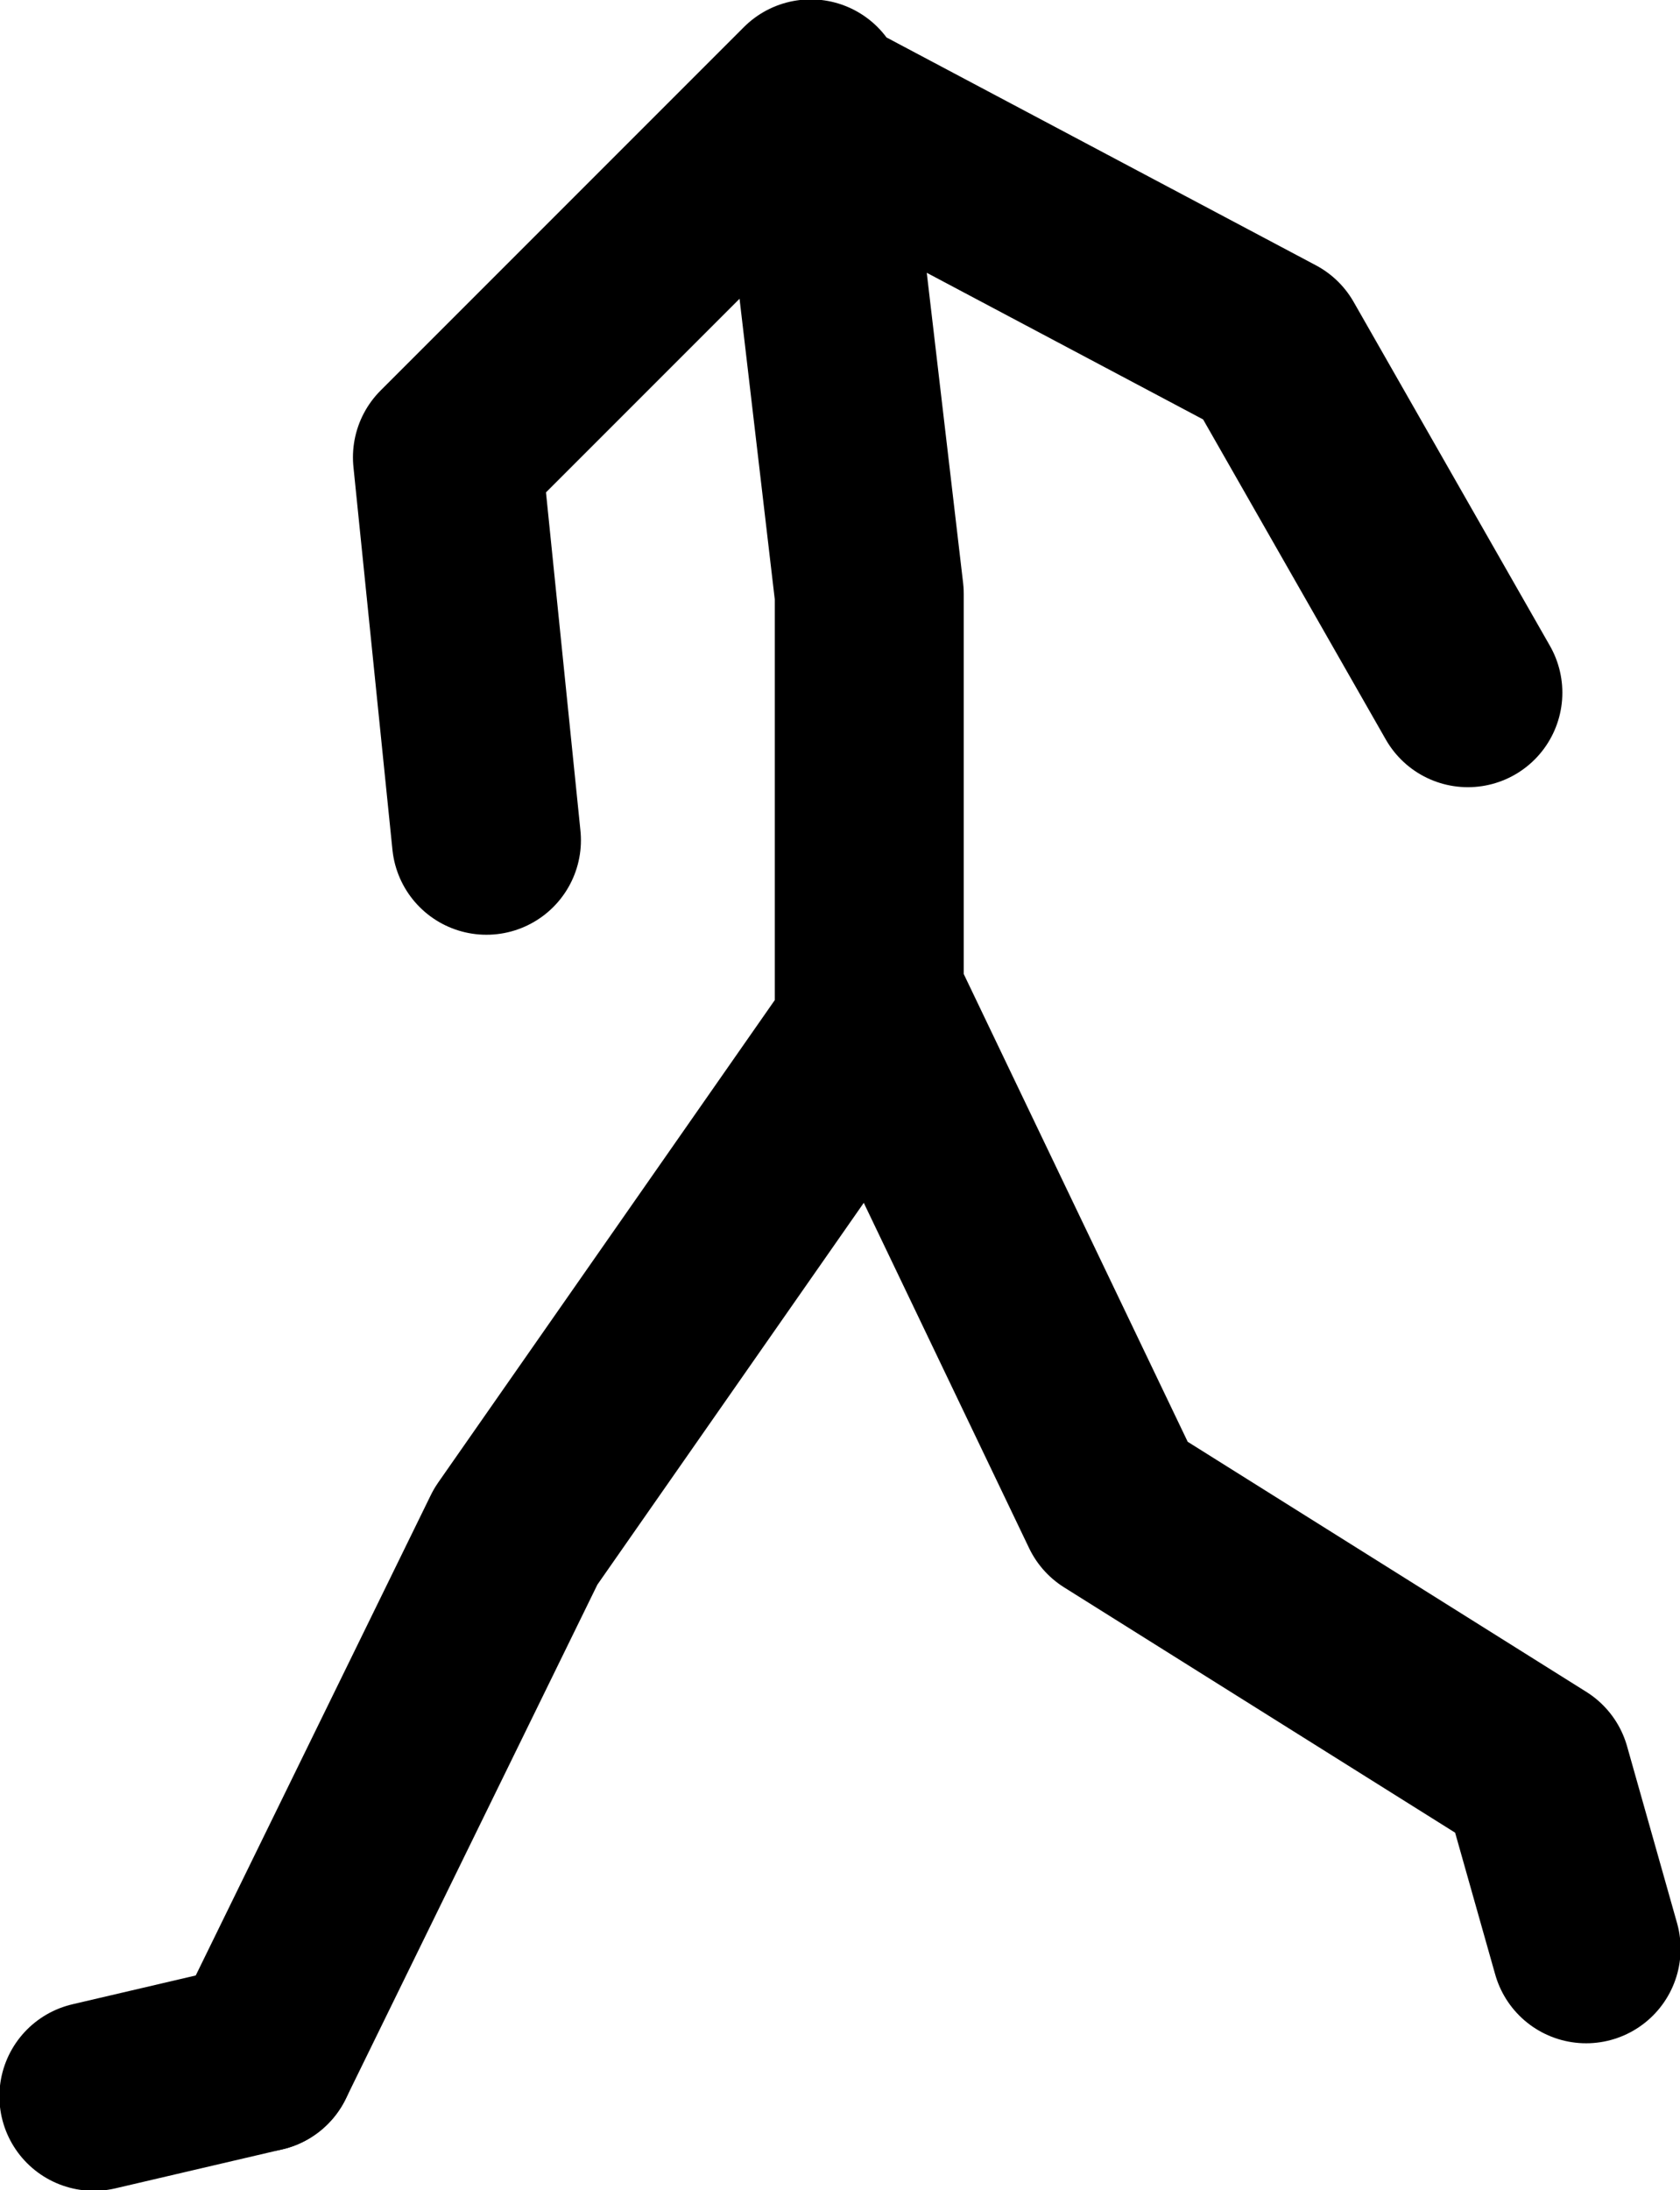
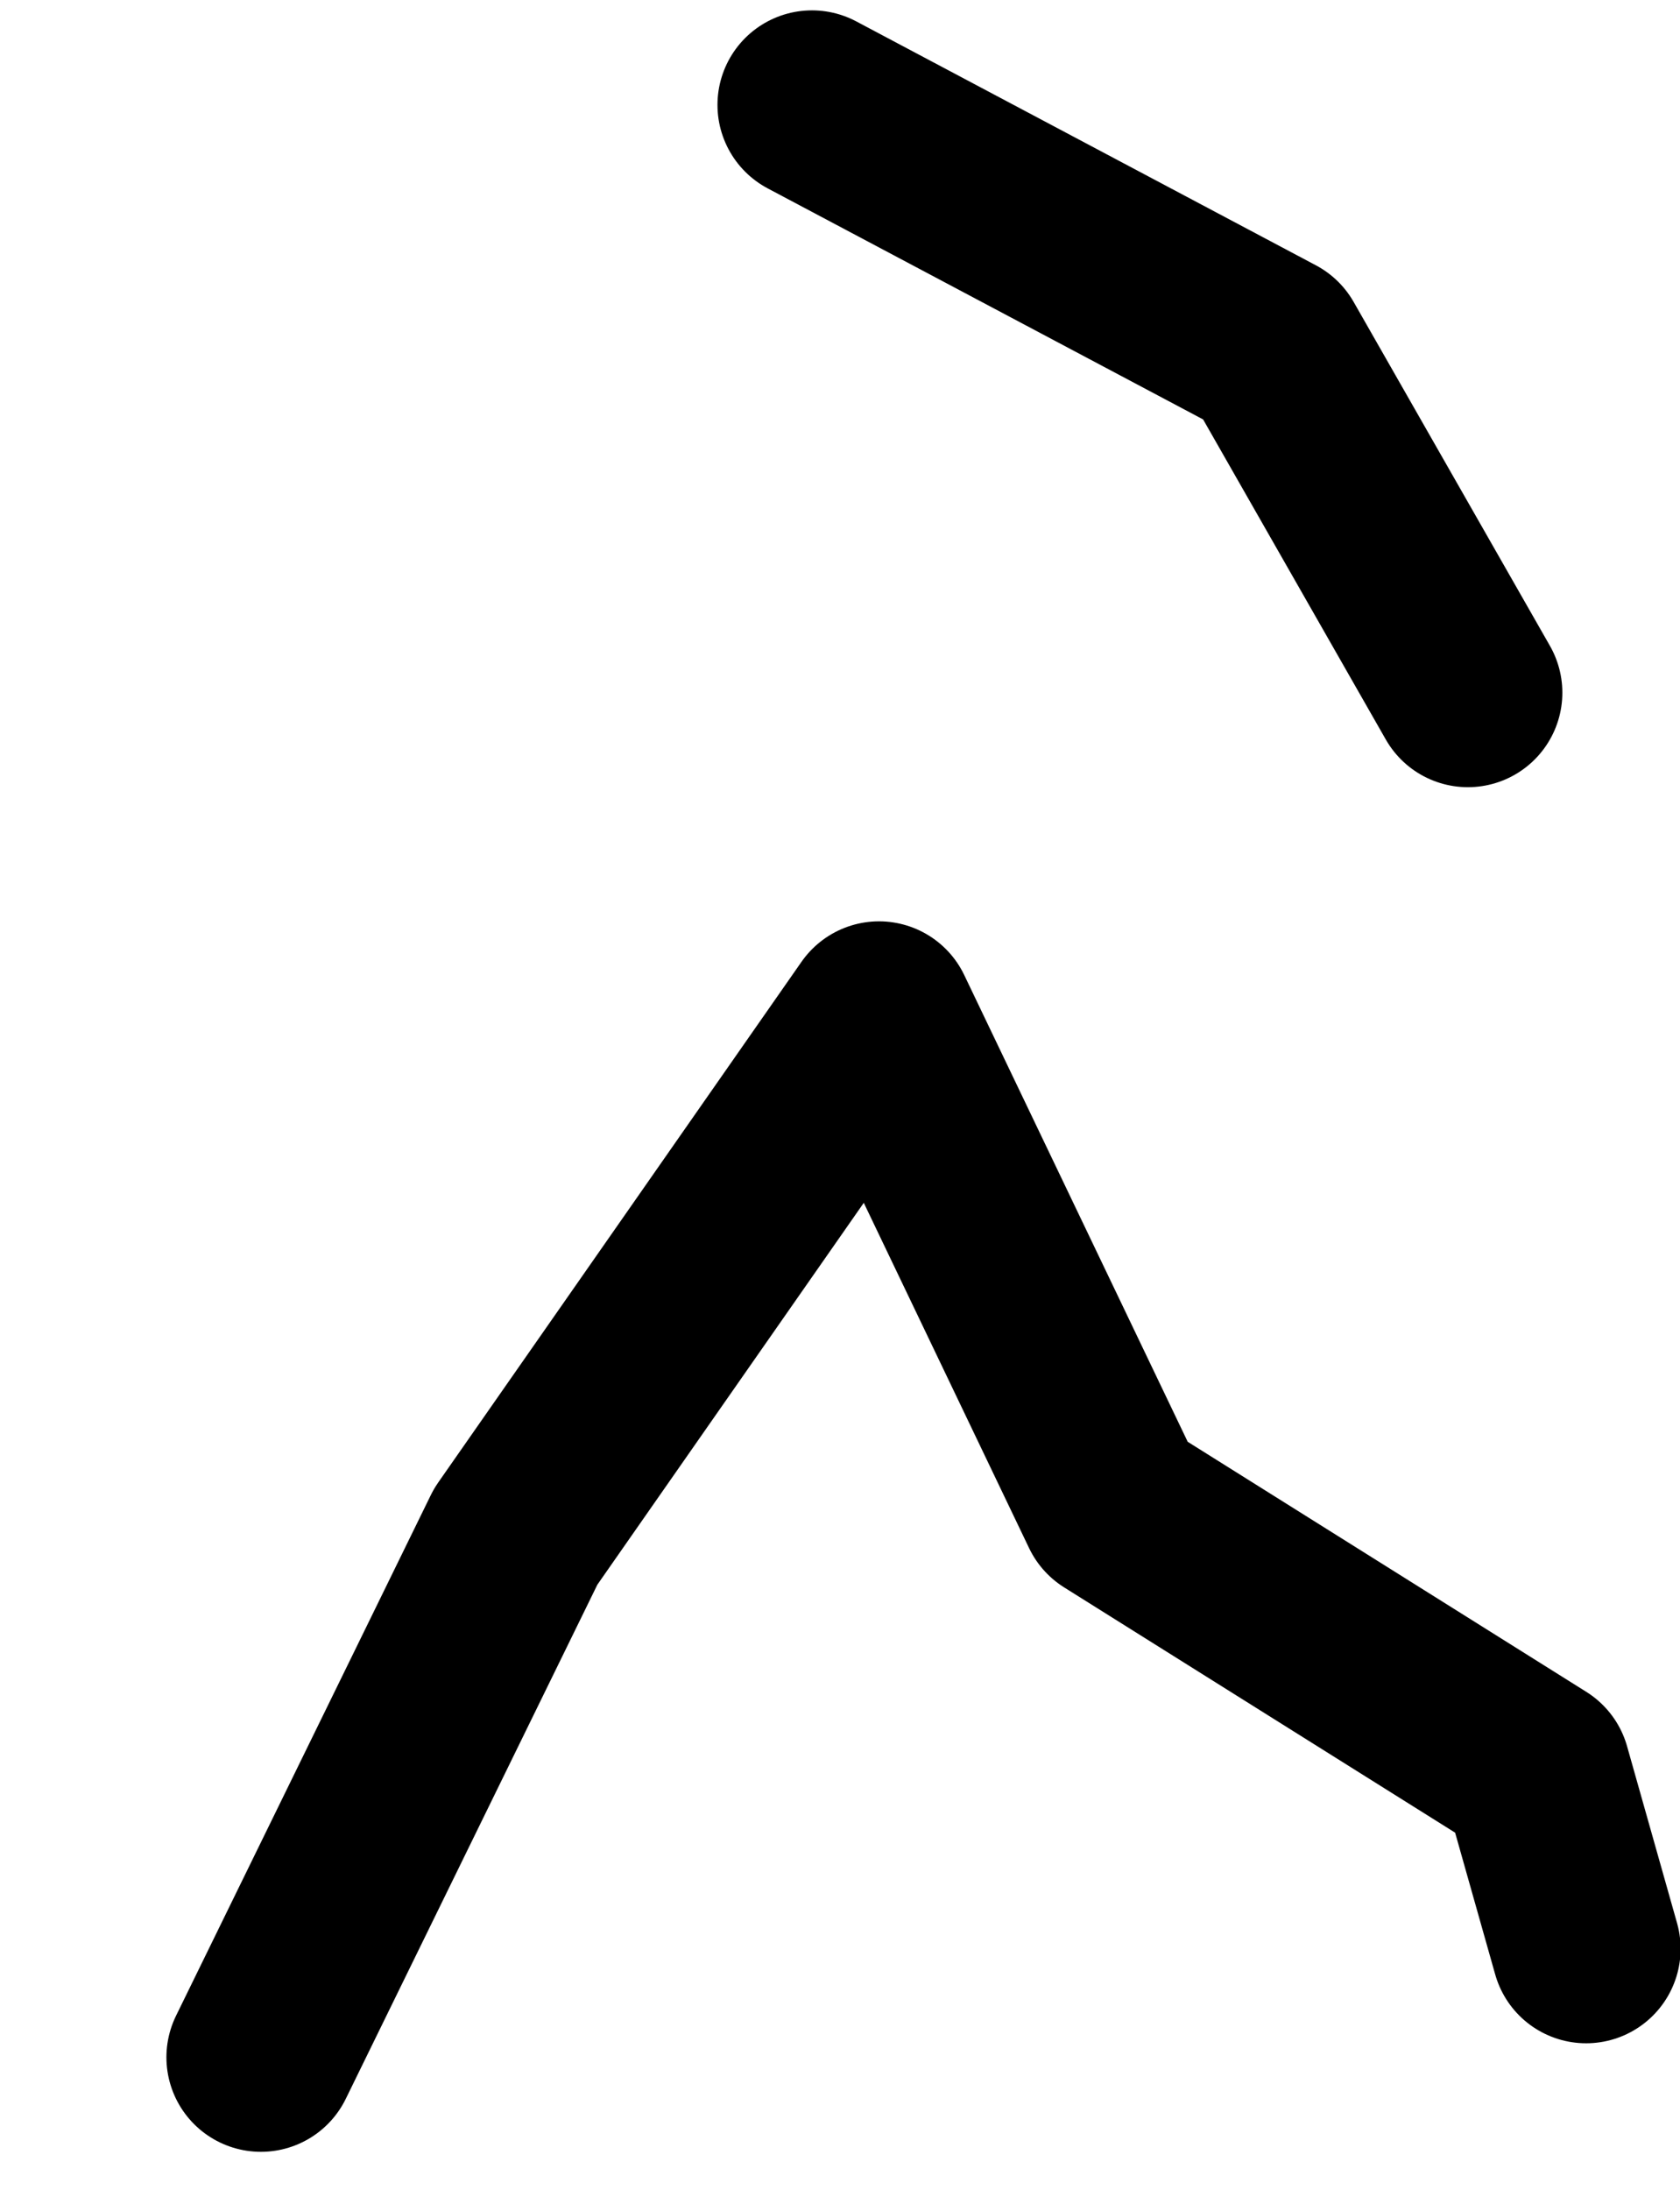
<svg xmlns="http://www.w3.org/2000/svg" height="89.8px" width="68.9px">
  <g transform="matrix(1.0, 0.0, 0.0, 1.0, 26.8, 36.9)">
-     <path d="M8.85 4.75 L8.85 -12.55 6.5 -32.6 6.45 -33.05 -8.45 -18.15 -6.85 -2.45 M6.5 -32.6 L25.35 -22.6 33.4 -8.5 M-16.1 47.45 L-5.65 26.1 9.25 4.75 18.9 24.9 36.2 35.75 38.25 43.0" fill="none" stroke="#000000" stroke-linecap="round" stroke-linejoin="round" stroke-width="7.75" />
-     <path d="M-22.95 49.05 L-16.1 47.45" fill="none" stroke="#000000" stroke-linecap="round" stroke-linejoin="round" stroke-width="7.75" />
+     <path d="M8.85 4.75 M6.5 -32.6 L25.35 -22.6 33.4 -8.5 M-16.1 47.45 L-5.65 26.1 9.25 4.75 18.9 24.9 36.2 35.75 38.25 43.0" fill="none" stroke="#000000" stroke-linecap="round" stroke-linejoin="round" stroke-width="7.75" />
  </g>
</svg>